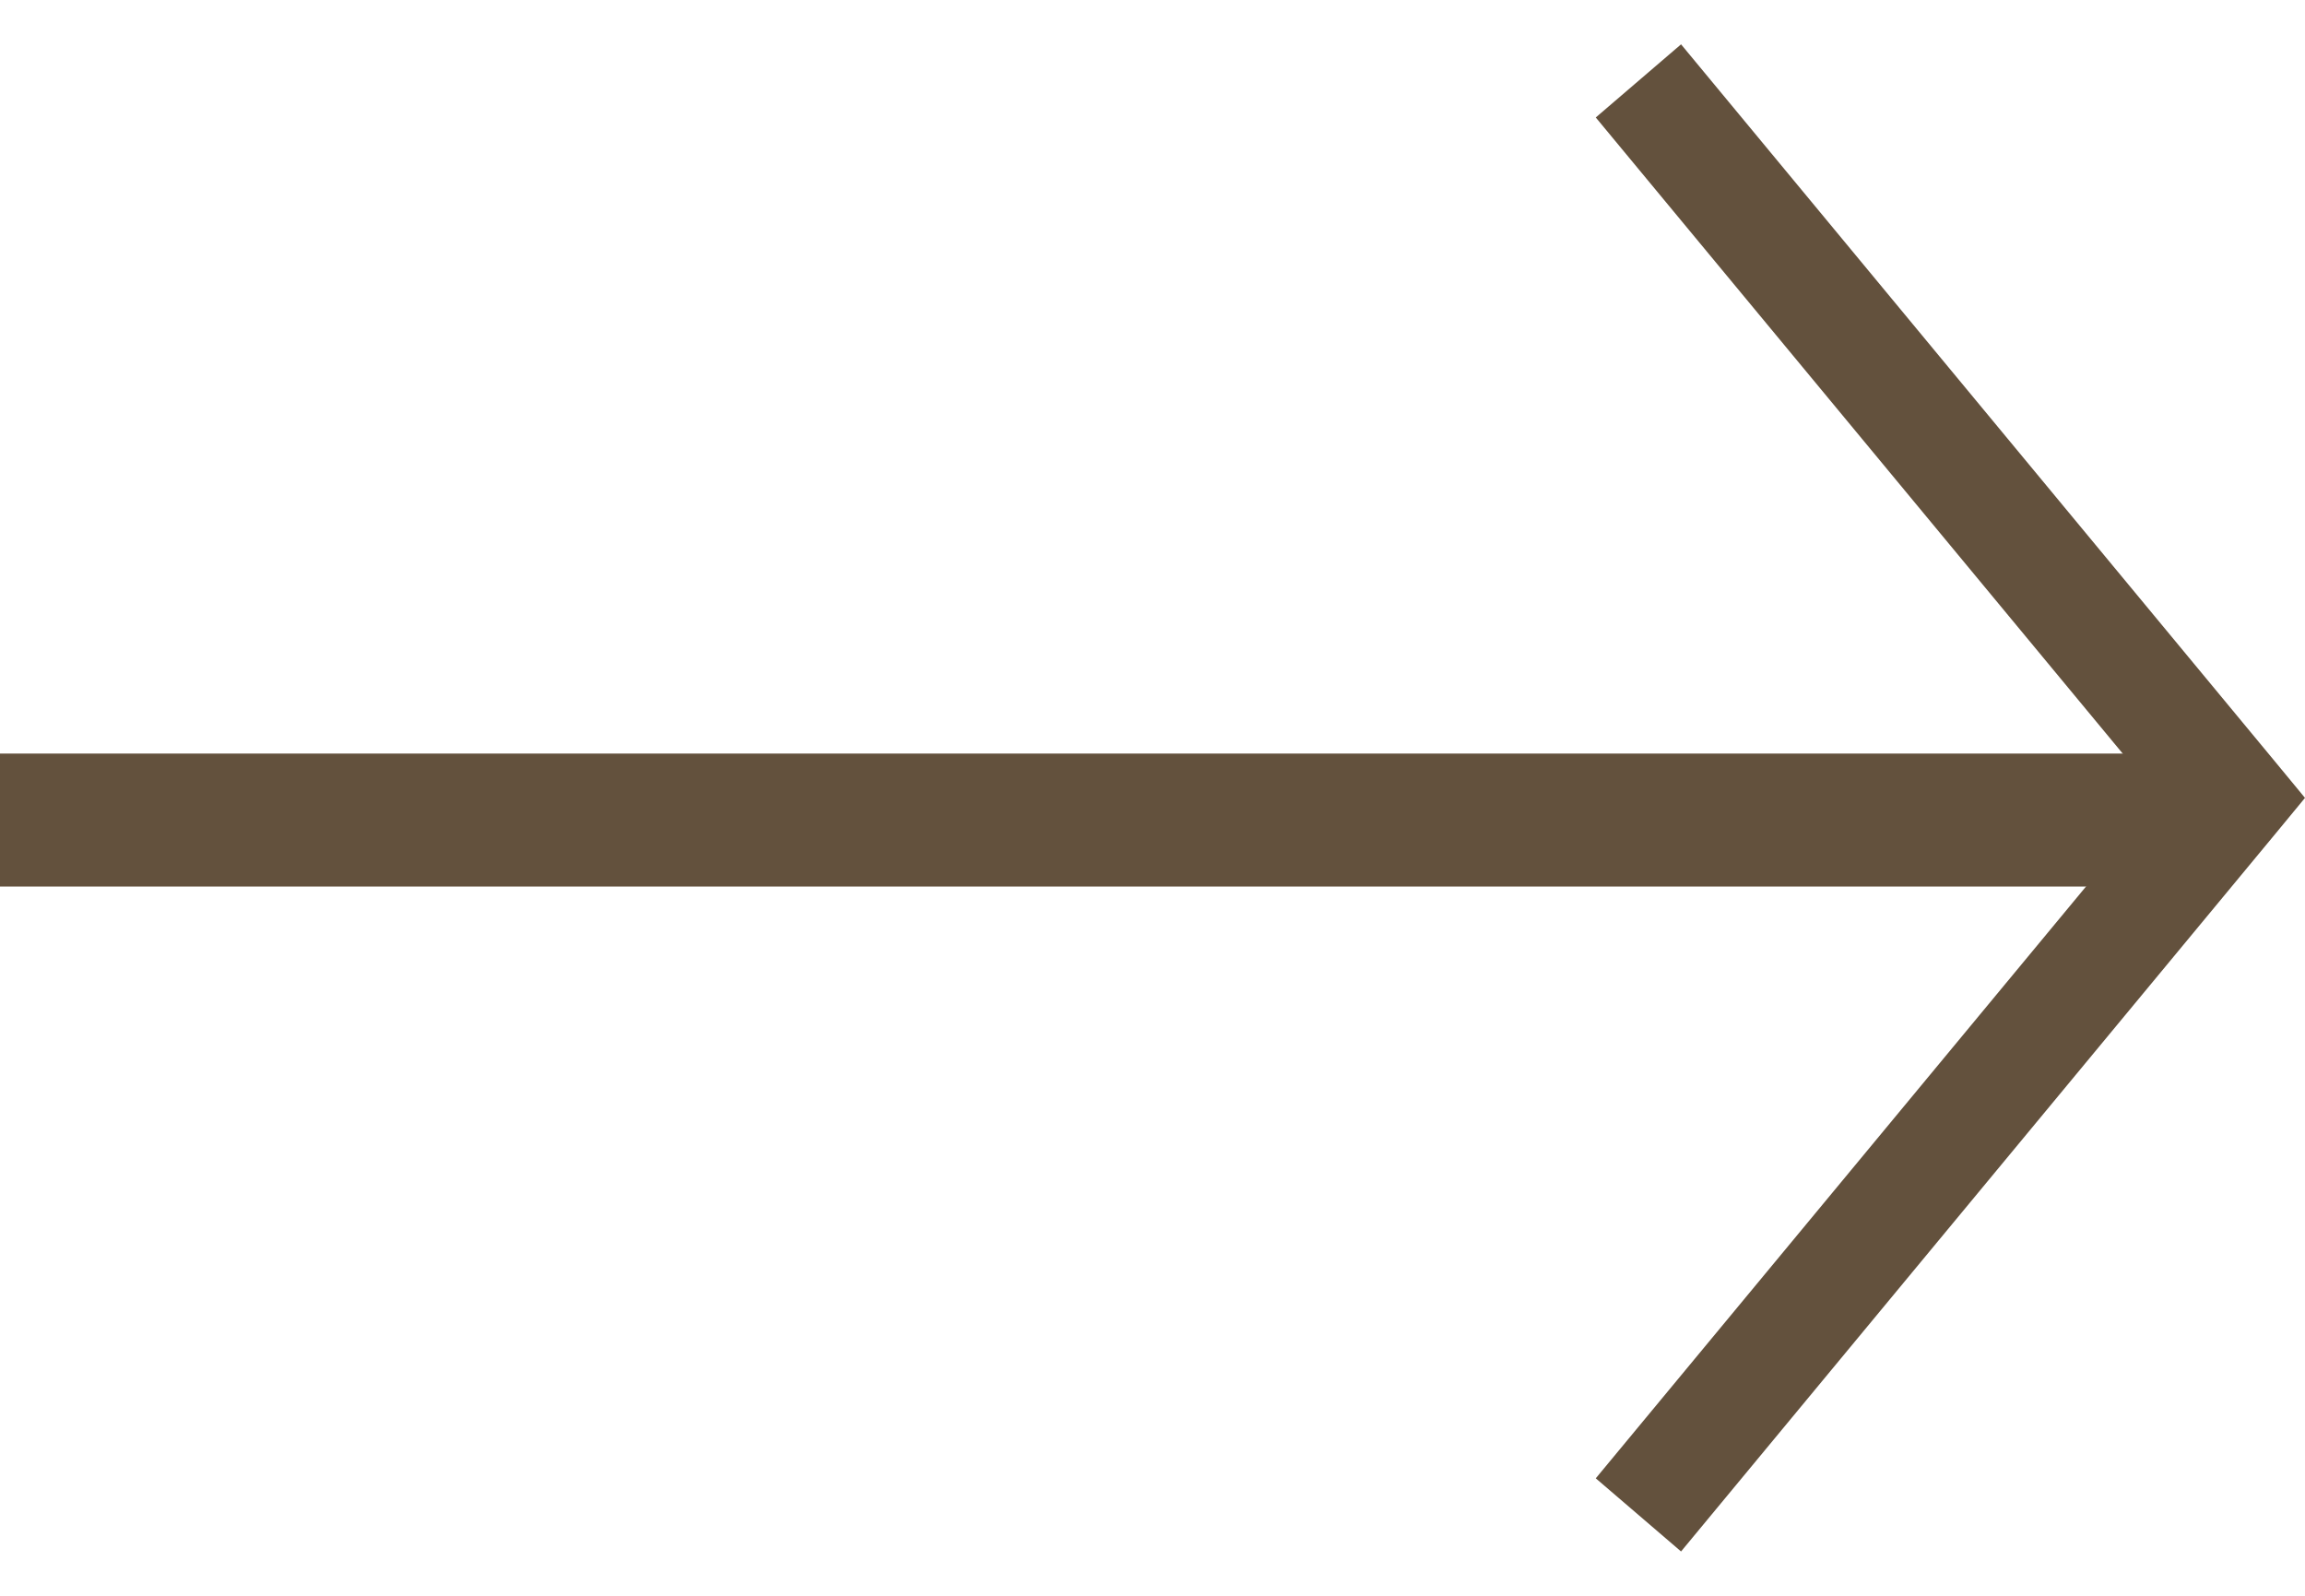
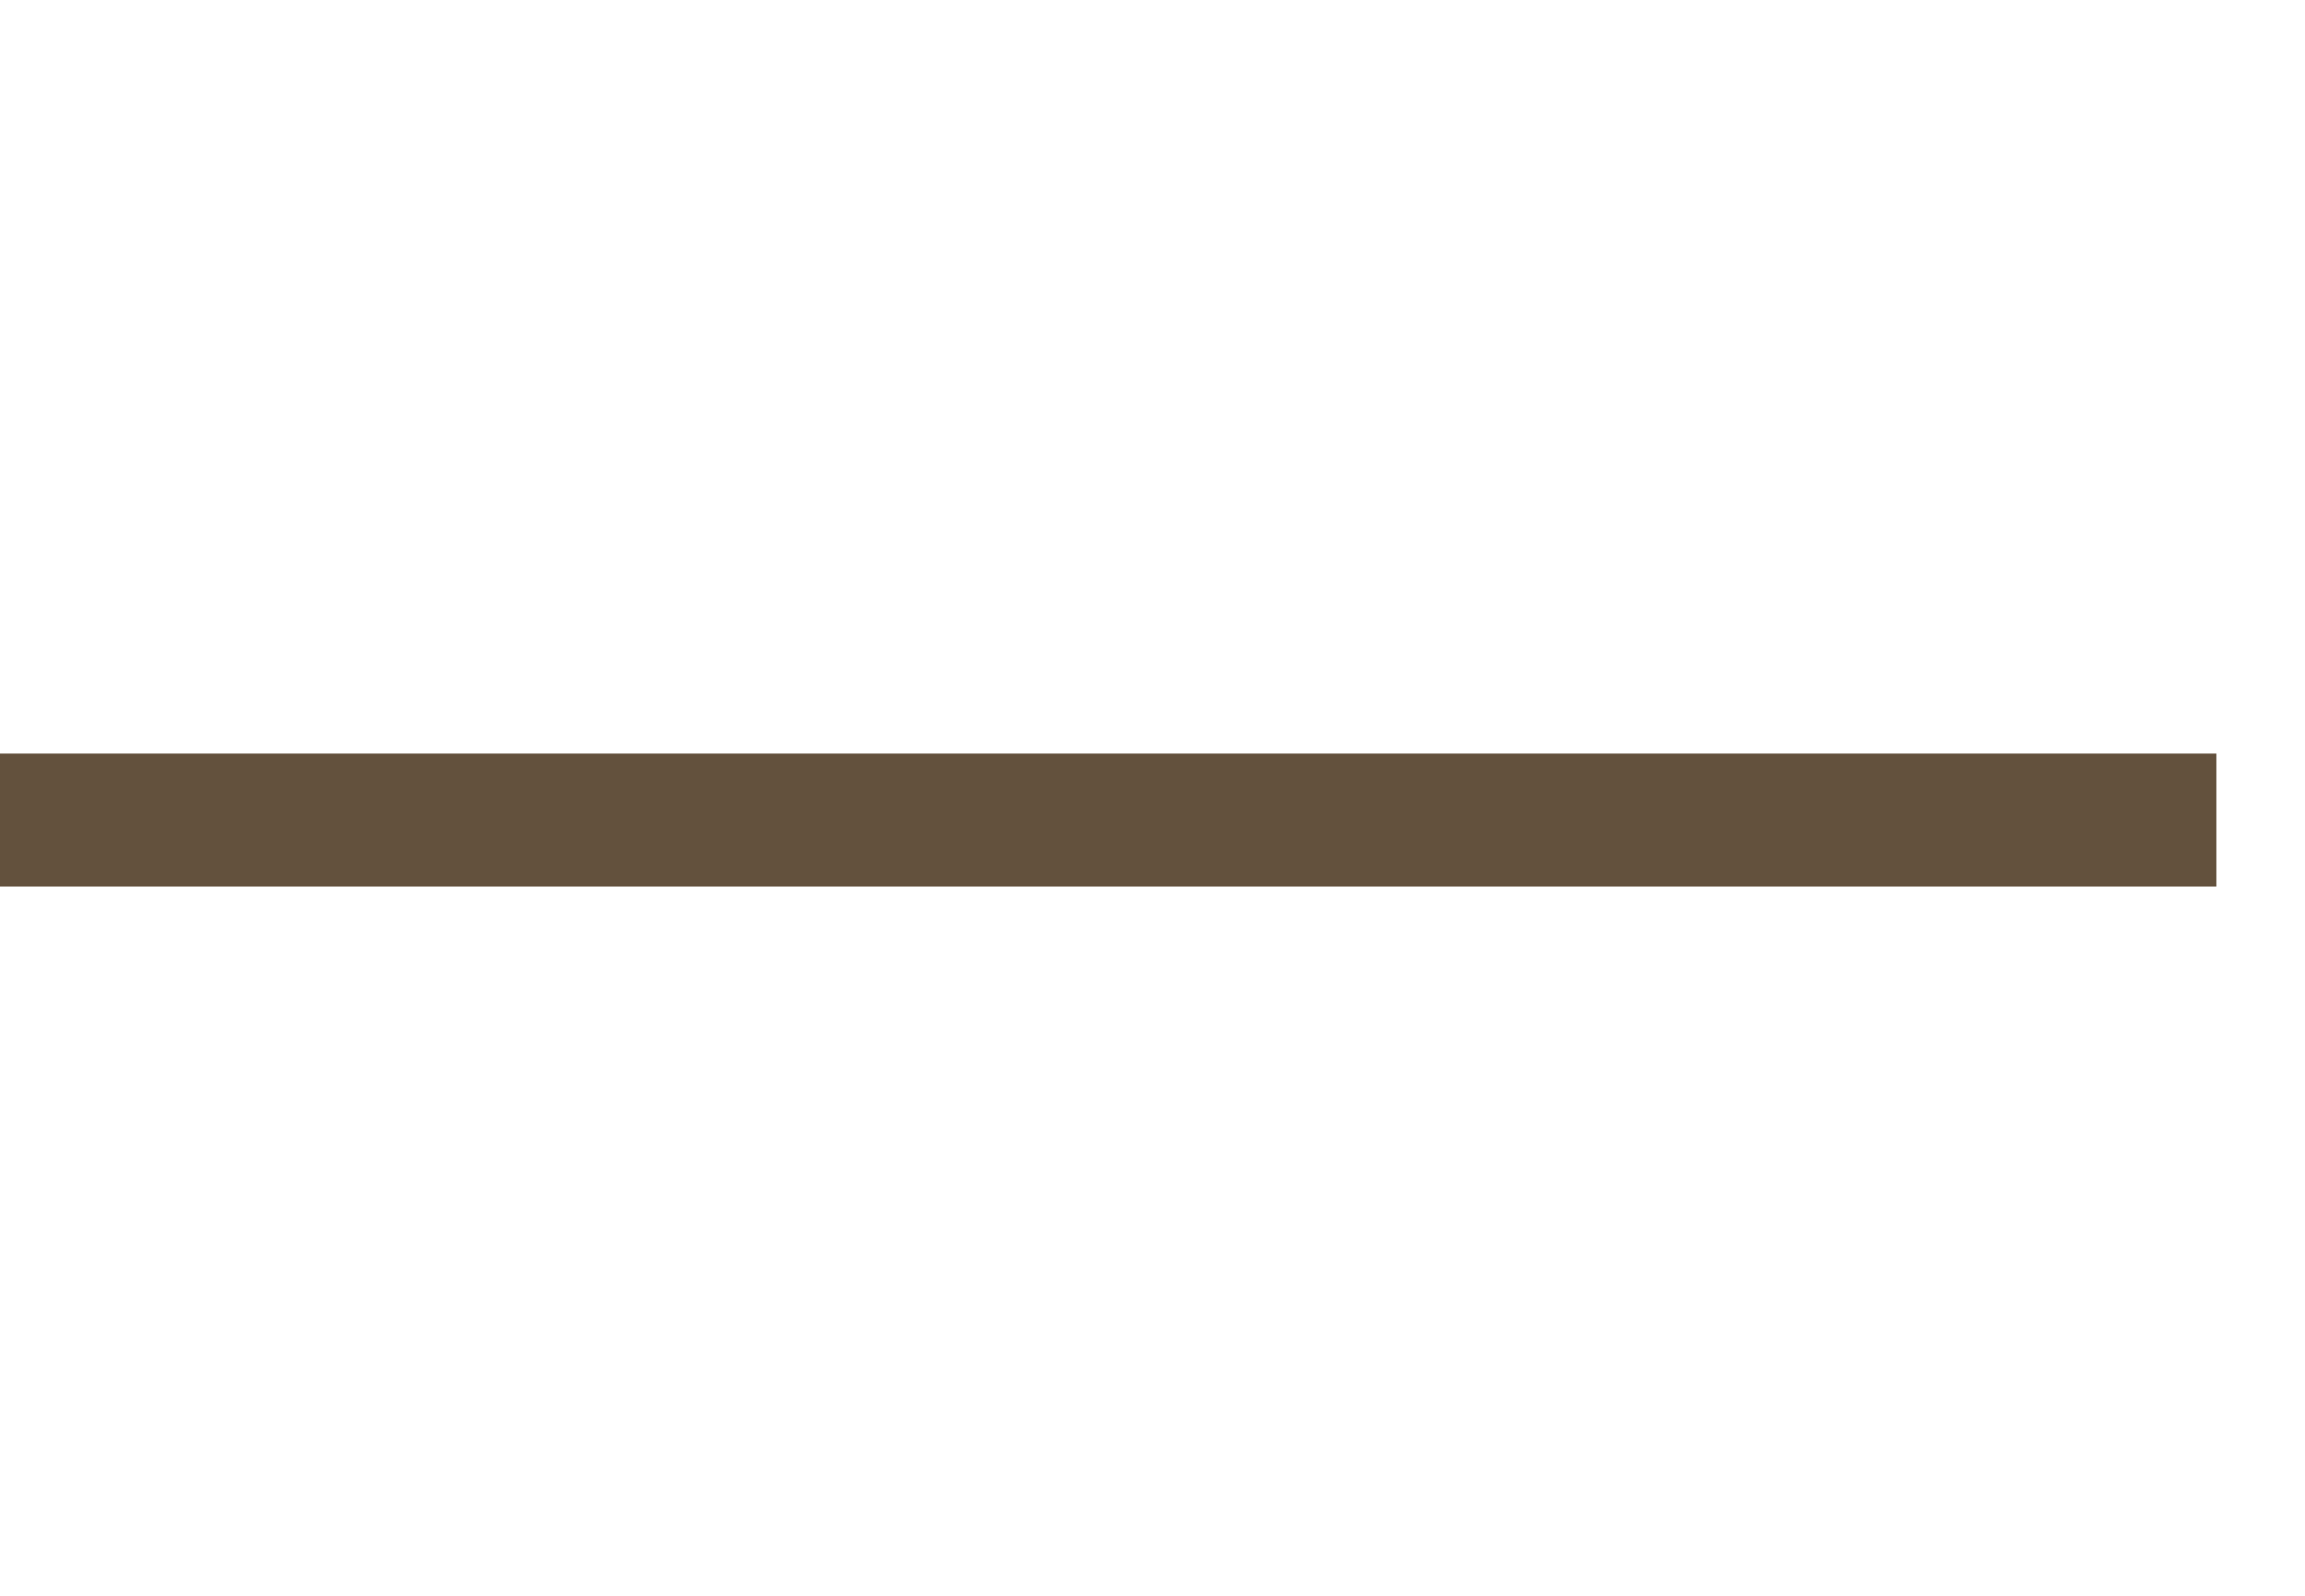
<svg xmlns="http://www.w3.org/2000/svg" width="26px" height="18px" viewBox="0 0 26 18" version="1.1">
  <title>Pfeil</title>
  <desc>Created with Sketch.</desc>
  <g id="00-Navigation-DESKTOP-NICHT-FINAL" stroke="none" stroke-width="1" fill="none" fill-rule="evenodd">
    <g id="MMC_SMATRICS_Navigation_Profildaten-01" transform="translate(-314, -190)" fill="#63513D">
      <g id="Pfeil" transform="translate(314, 190)">
-         <polygon id="Path" fill-rule="nonzero" transform="translate(22, 9) rotate(90) translate(-22, -9) " points="22 5 21.588 5.34 13.5 12.038 14.325 13 22 6.642 29.675 13 30.5 12.038 22.412 5.34" />
        <rect id="Rectangle" x="0" y="8.5" width="25" height="1.5" />
      </g>
    </g>
  </g>
</svg>